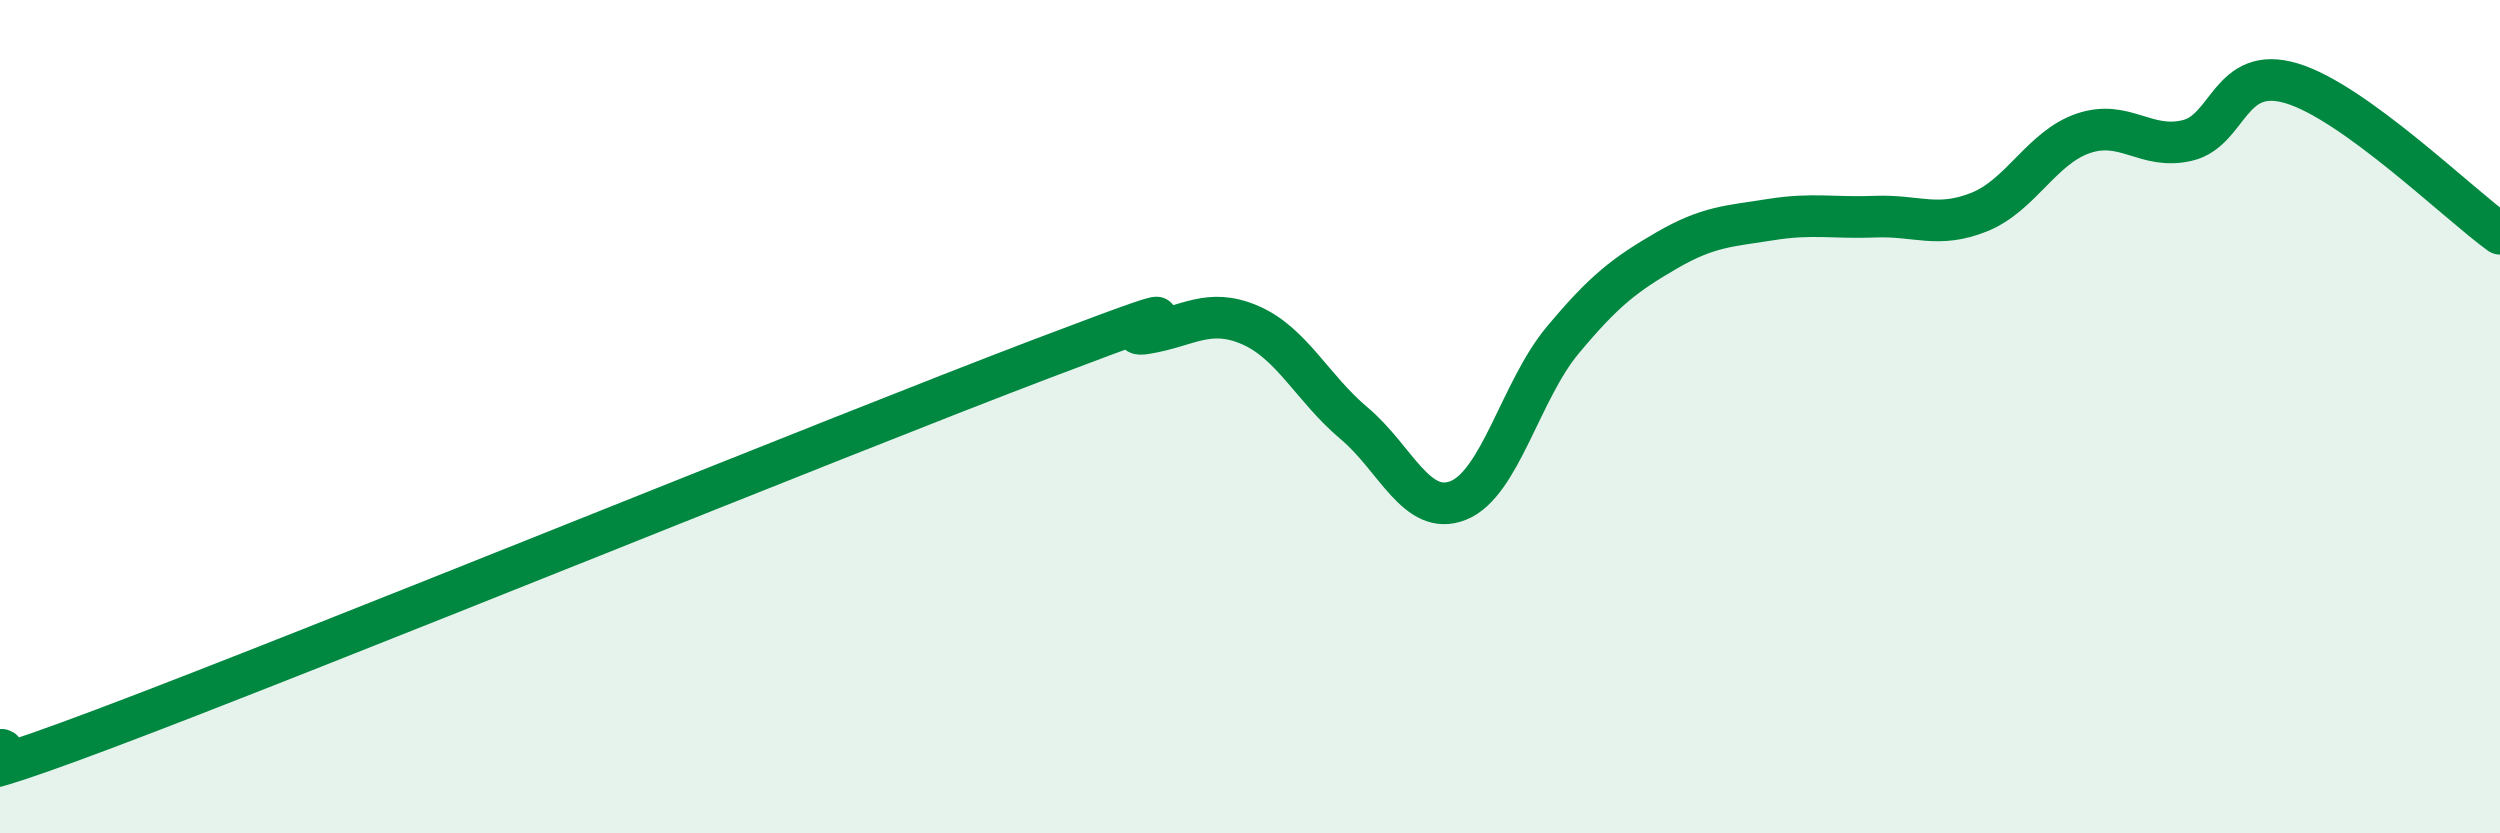
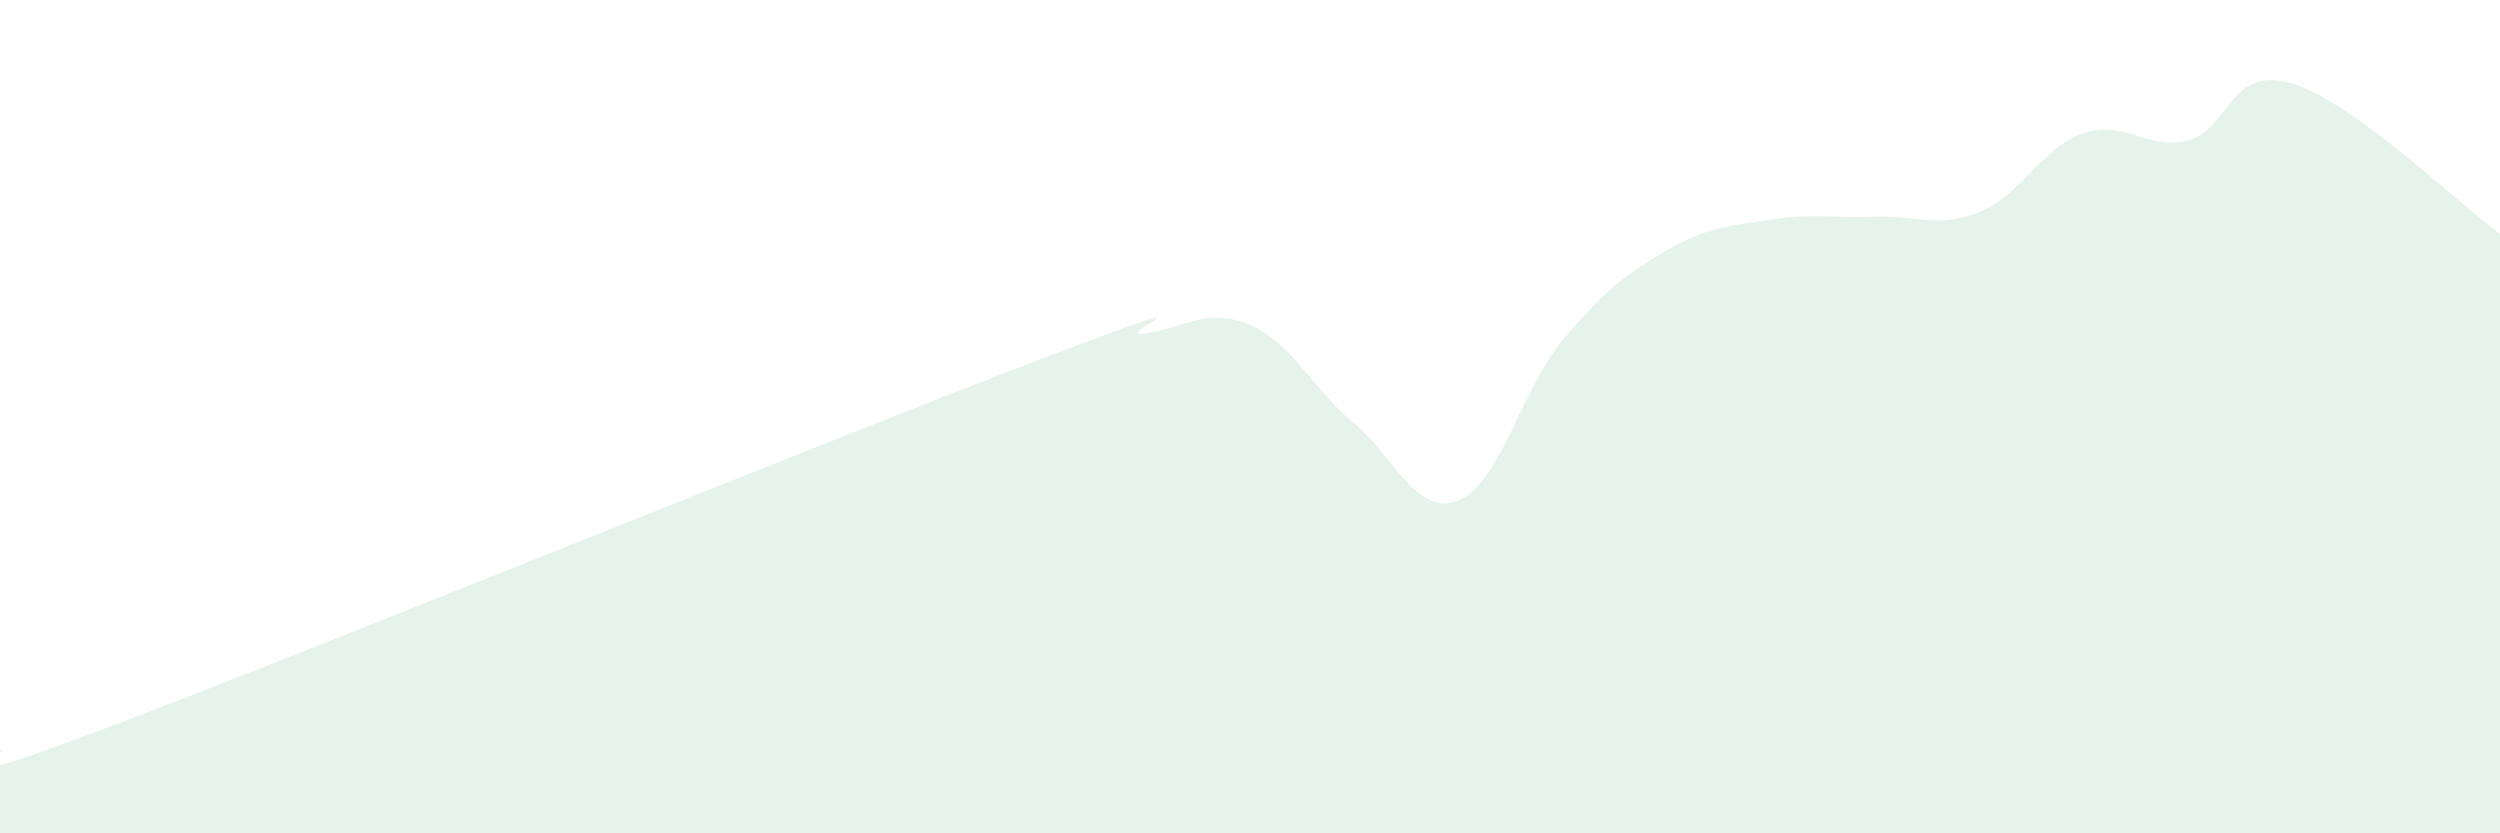
<svg xmlns="http://www.w3.org/2000/svg" width="60" height="20" viewBox="0 0 60 20">
  <path d="M 0,18 C 0.5,17.9 -2.5,19.37 2.5,17.49 C 7.5,15.61 20,10.51 25,8.61 C 30,6.71 26.5,8.16 27.5,8 C 28.5,7.84 29,7.37 30,7.8 C 31,8.23 31.5,9.32 32.5,10.16 C 33.5,11 34,12.41 35,12.01 C 36,11.61 36.5,9.37 37.5,8.17 C 38.5,6.97 39,6.59 40,6.01 C 41,5.43 41.5,5.43 42.5,5.27 C 43.5,5.11 44,5.24 45,5.2 C 46,5.16 46.5,5.49 47.5,5.09 C 48.5,4.69 49,3.54 50,3.2 C 51,2.86 51.5,3.61 52.5,3.37 C 53.5,3.13 53.5,1.55 55,2 C 56.5,2.45 59,4.89 60,5.61L60 20L0 20Z" fill="#008740" opacity="0.1" stroke-linecap="round" stroke-linejoin="round" />
-   <path d="M 0,18 C 0.5,17.9 -2.5,19.37 2.5,17.49 C 7.5,15.61 20,10.51 25,8.61 C 30,6.71 26.5,8.16 27.5,8 C 28.5,7.84 29,7.37 30,7.8 C 31,8.23 31.5,9.32 32.5,10.16 C 33.5,11 34,12.41 35,12.01 C 36,11.61 36.5,9.37 37.5,8.17 C 38.5,6.97 39,6.59 40,6.01 C 41,5.43 41.5,5.43 42.5,5.27 C 43.5,5.11 44,5.24 45,5.2 C 46,5.16 46.5,5.49 47.5,5.09 C 48.5,4.69 49,3.54 50,3.2 C 51,2.86 51.5,3.61 52.5,3.37 C 53.5,3.13 53.5,1.55 55,2 C 56.5,2.45 59,4.89 60,5.61" stroke="#008740" stroke-width="1" fill="none" stroke-linecap="round" stroke-linejoin="round" />
</svg>